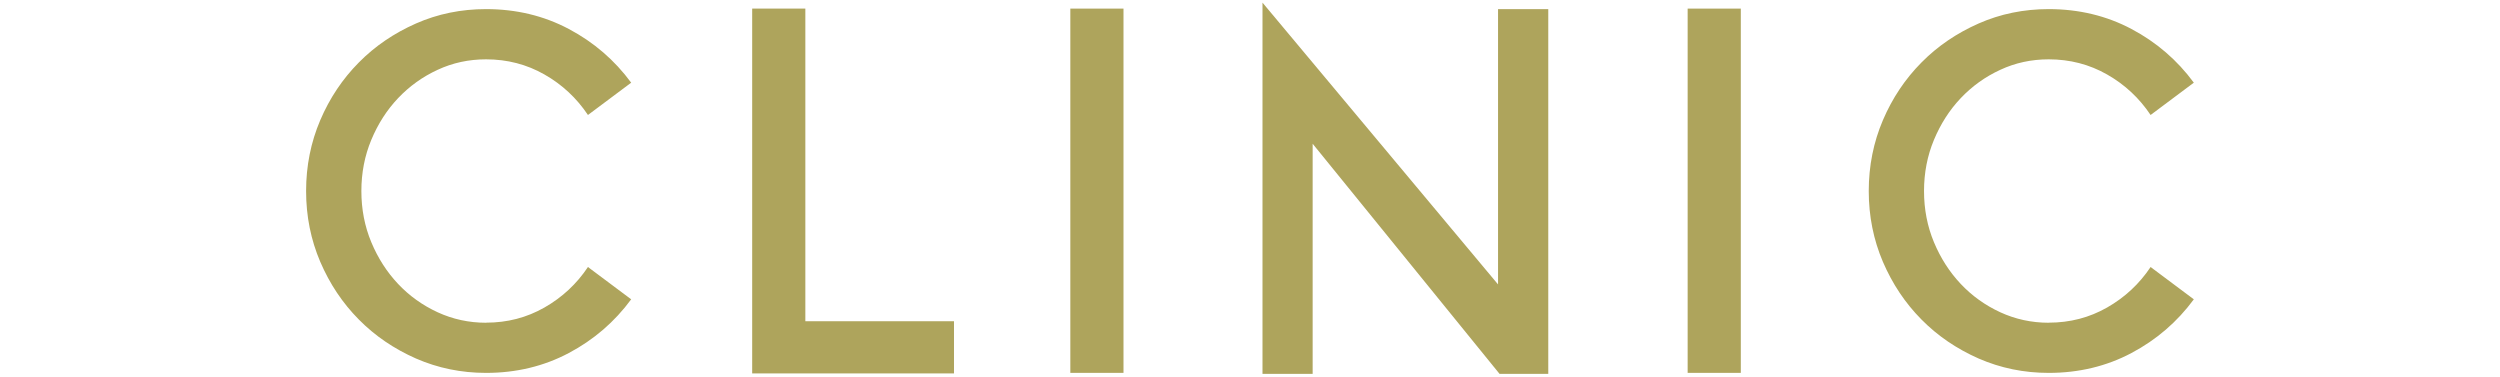
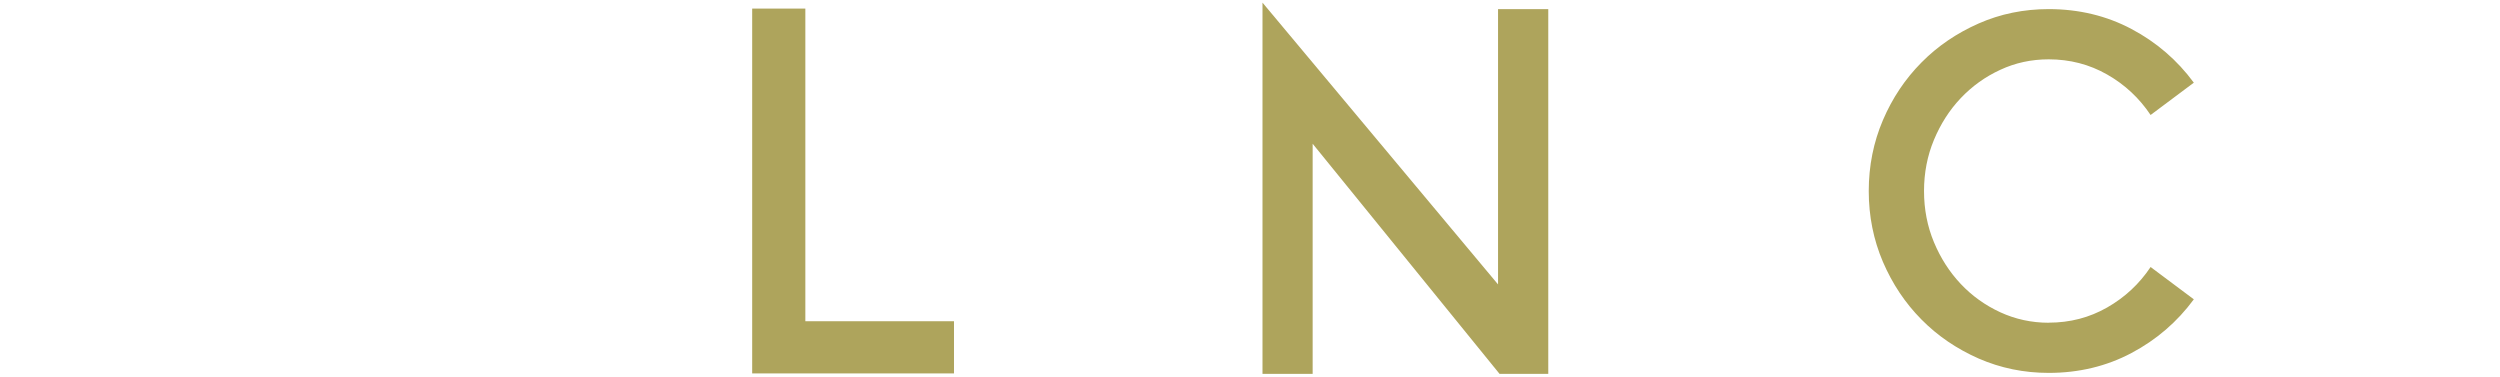
<svg xmlns="http://www.w3.org/2000/svg" id="_レイヤー_2" viewBox="0 0 332 50">
  <defs>
    <style>.cls-1{fill:none;}.cls-2{fill:#aea45c;}</style>
  </defs>
  <g id="contents">
    <g>
-       <rect class="cls-1" width="332" height="50" />
      <g>
-         <path class="cls-2" d="M64.55,42.85c2.82,0,5.4-.67,7.75-2.01,2.35-1.34,4.28-3.13,5.78-5.38l5.74,4.29c-2.2,2.99-4.96,5.37-8.28,7.13-3.32,1.76-6.99,2.64-10.99,2.64-3.3,0-6.4-.64-9.31-1.91-2.9-1.28-5.44-3-7.59-5.18-2.16-2.18-3.86-4.73-5.12-7.66-1.25-2.93-1.88-6.06-1.88-9.4s.63-6.48,1.88-9.41c1.25-2.93,2.96-5.48,5.12-7.66,2.15-2.18,4.69-3.9,7.59-5.18,2.9-1.28,6.01-1.91,9.31-1.91,4,0,7.67,.88,10.99,2.64,3.32,1.76,6.08,4.14,8.28,7.13l-5.74,4.29c-1.5-2.24-3.42-4.04-5.78-5.38-2.35-1.34-4.94-2.01-7.75-2.01-2.29,0-4.43,.46-6.43,1.39-2,.92-3.75,2.18-5.25,3.76s-2.68,3.43-3.56,5.54-1.32,4.38-1.32,6.8,.44,4.69,1.32,6.8c.88,2.11,2.07,3.96,3.56,5.54s3.25,2.84,5.25,3.76c2,.92,4.15,1.39,6.43,1.39Z" />
        <path class="cls-2" d="M106.96,42.66h19.73v6.93h-26.8V1.14h7.06V42.66Z" />
-         <path class="cls-2" d="M142.14,1.14h7.06V49.52h-7.06V1.14Z" />
        <path class="cls-2" d="M174.33,49.65h-6.67V.35l31.28,37.42V1.21h6.67V49.65h-6.47l-24.82-30.56v30.56Z" />
-         <path class="cls-2" d="M224.12,1.14h7.06V49.52h-7.06V1.14Z" />
        <path class="cls-2" d="M272.07,42.85c2.82,0,5.4-.67,7.75-2.01,2.35-1.34,4.28-3.13,5.78-5.38l5.74,4.29c-2.2,2.99-4.96,5.37-8.28,7.13-3.32,1.76-6.99,2.64-10.99,2.64-3.3,0-6.4-.64-9.31-1.91-2.9-1.28-5.44-3-7.59-5.18-2.16-2.18-3.86-4.73-5.12-7.66-1.25-2.93-1.88-6.06-1.88-9.4s.63-6.48,1.88-9.41c1.25-2.93,2.96-5.48,5.12-7.66,2.15-2.18,4.69-3.9,7.59-5.18,2.9-1.28,6.01-1.91,9.31-1.91,4,0,7.67,.88,10.99,2.64,3.32,1.76,6.08,4.14,8.28,7.13l-5.74,4.29c-1.5-2.24-3.42-4.04-5.78-5.38-2.35-1.34-4.94-2.01-7.75-2.01-2.29,0-4.43,.46-6.43,1.39-2,.92-3.75,2.18-5.25,3.76s-2.68,3.43-3.56,5.54-1.32,4.38-1.32,6.8,.44,4.69,1.32,6.8c.88,2.11,2.07,3.96,3.56,5.54s3.25,2.84,5.25,3.76c2,.92,4.15,1.39,6.43,1.39Z" />
      </g>
    </g>
  </g>
</svg>